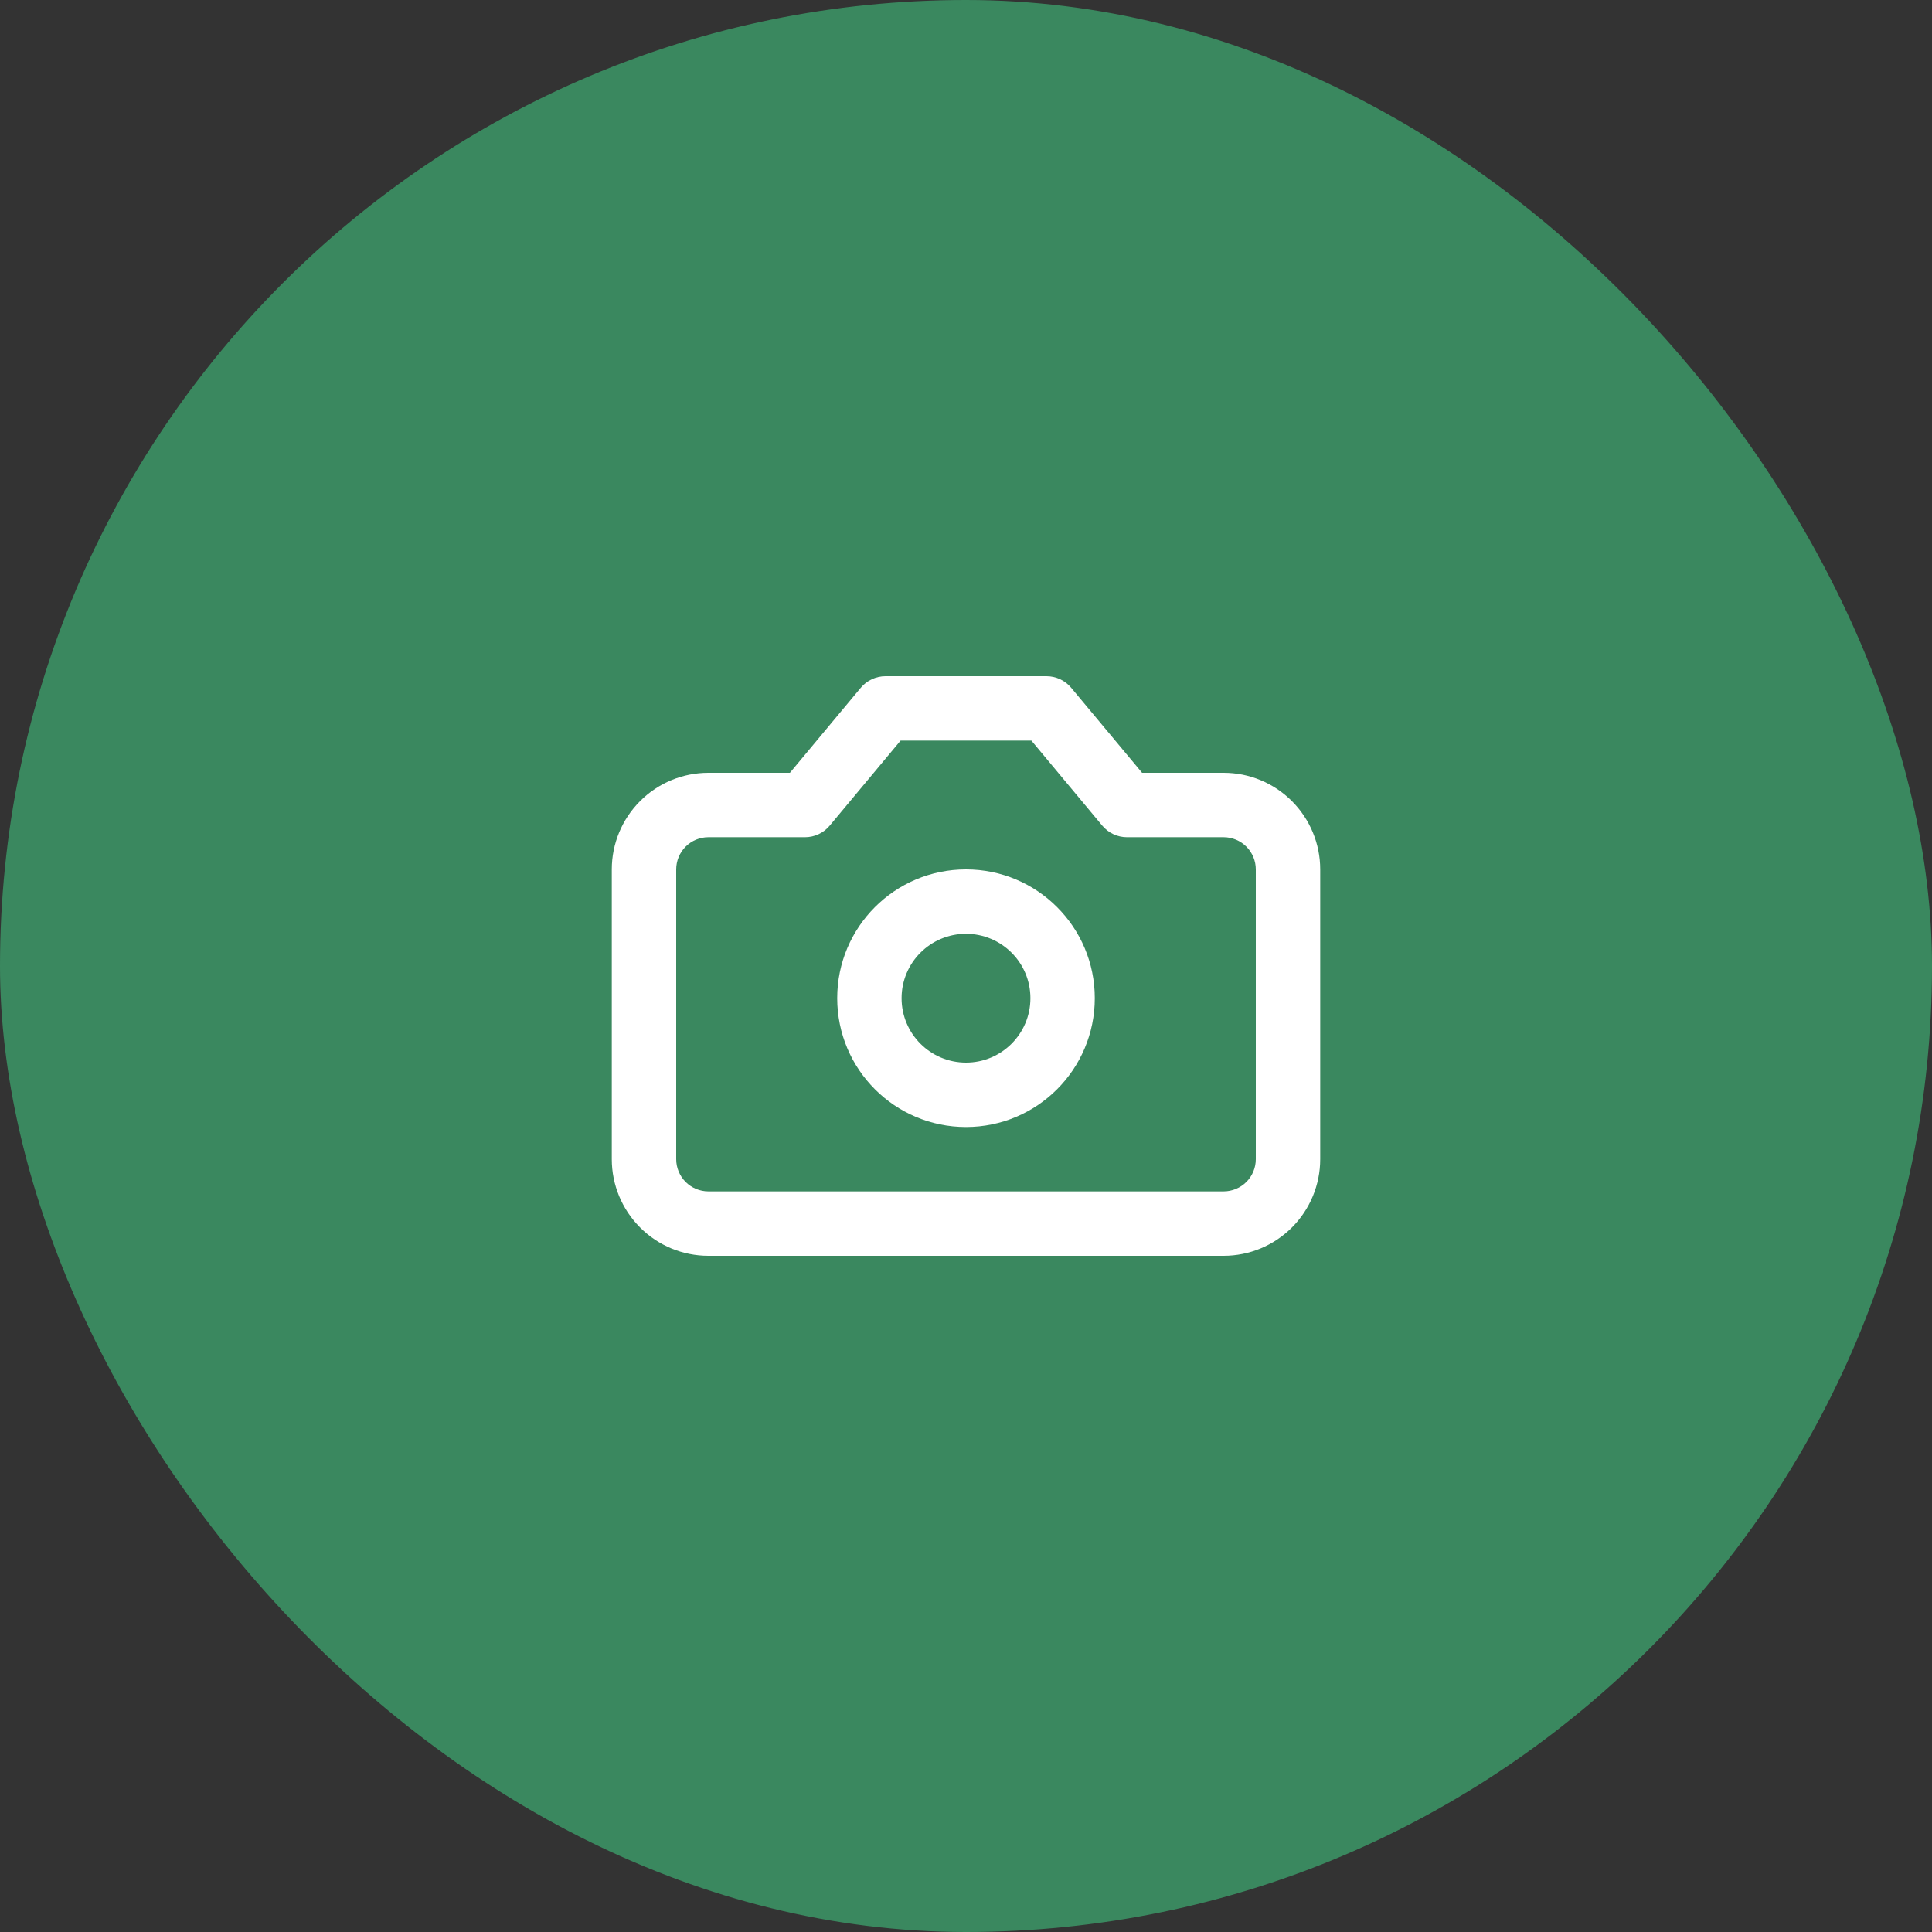
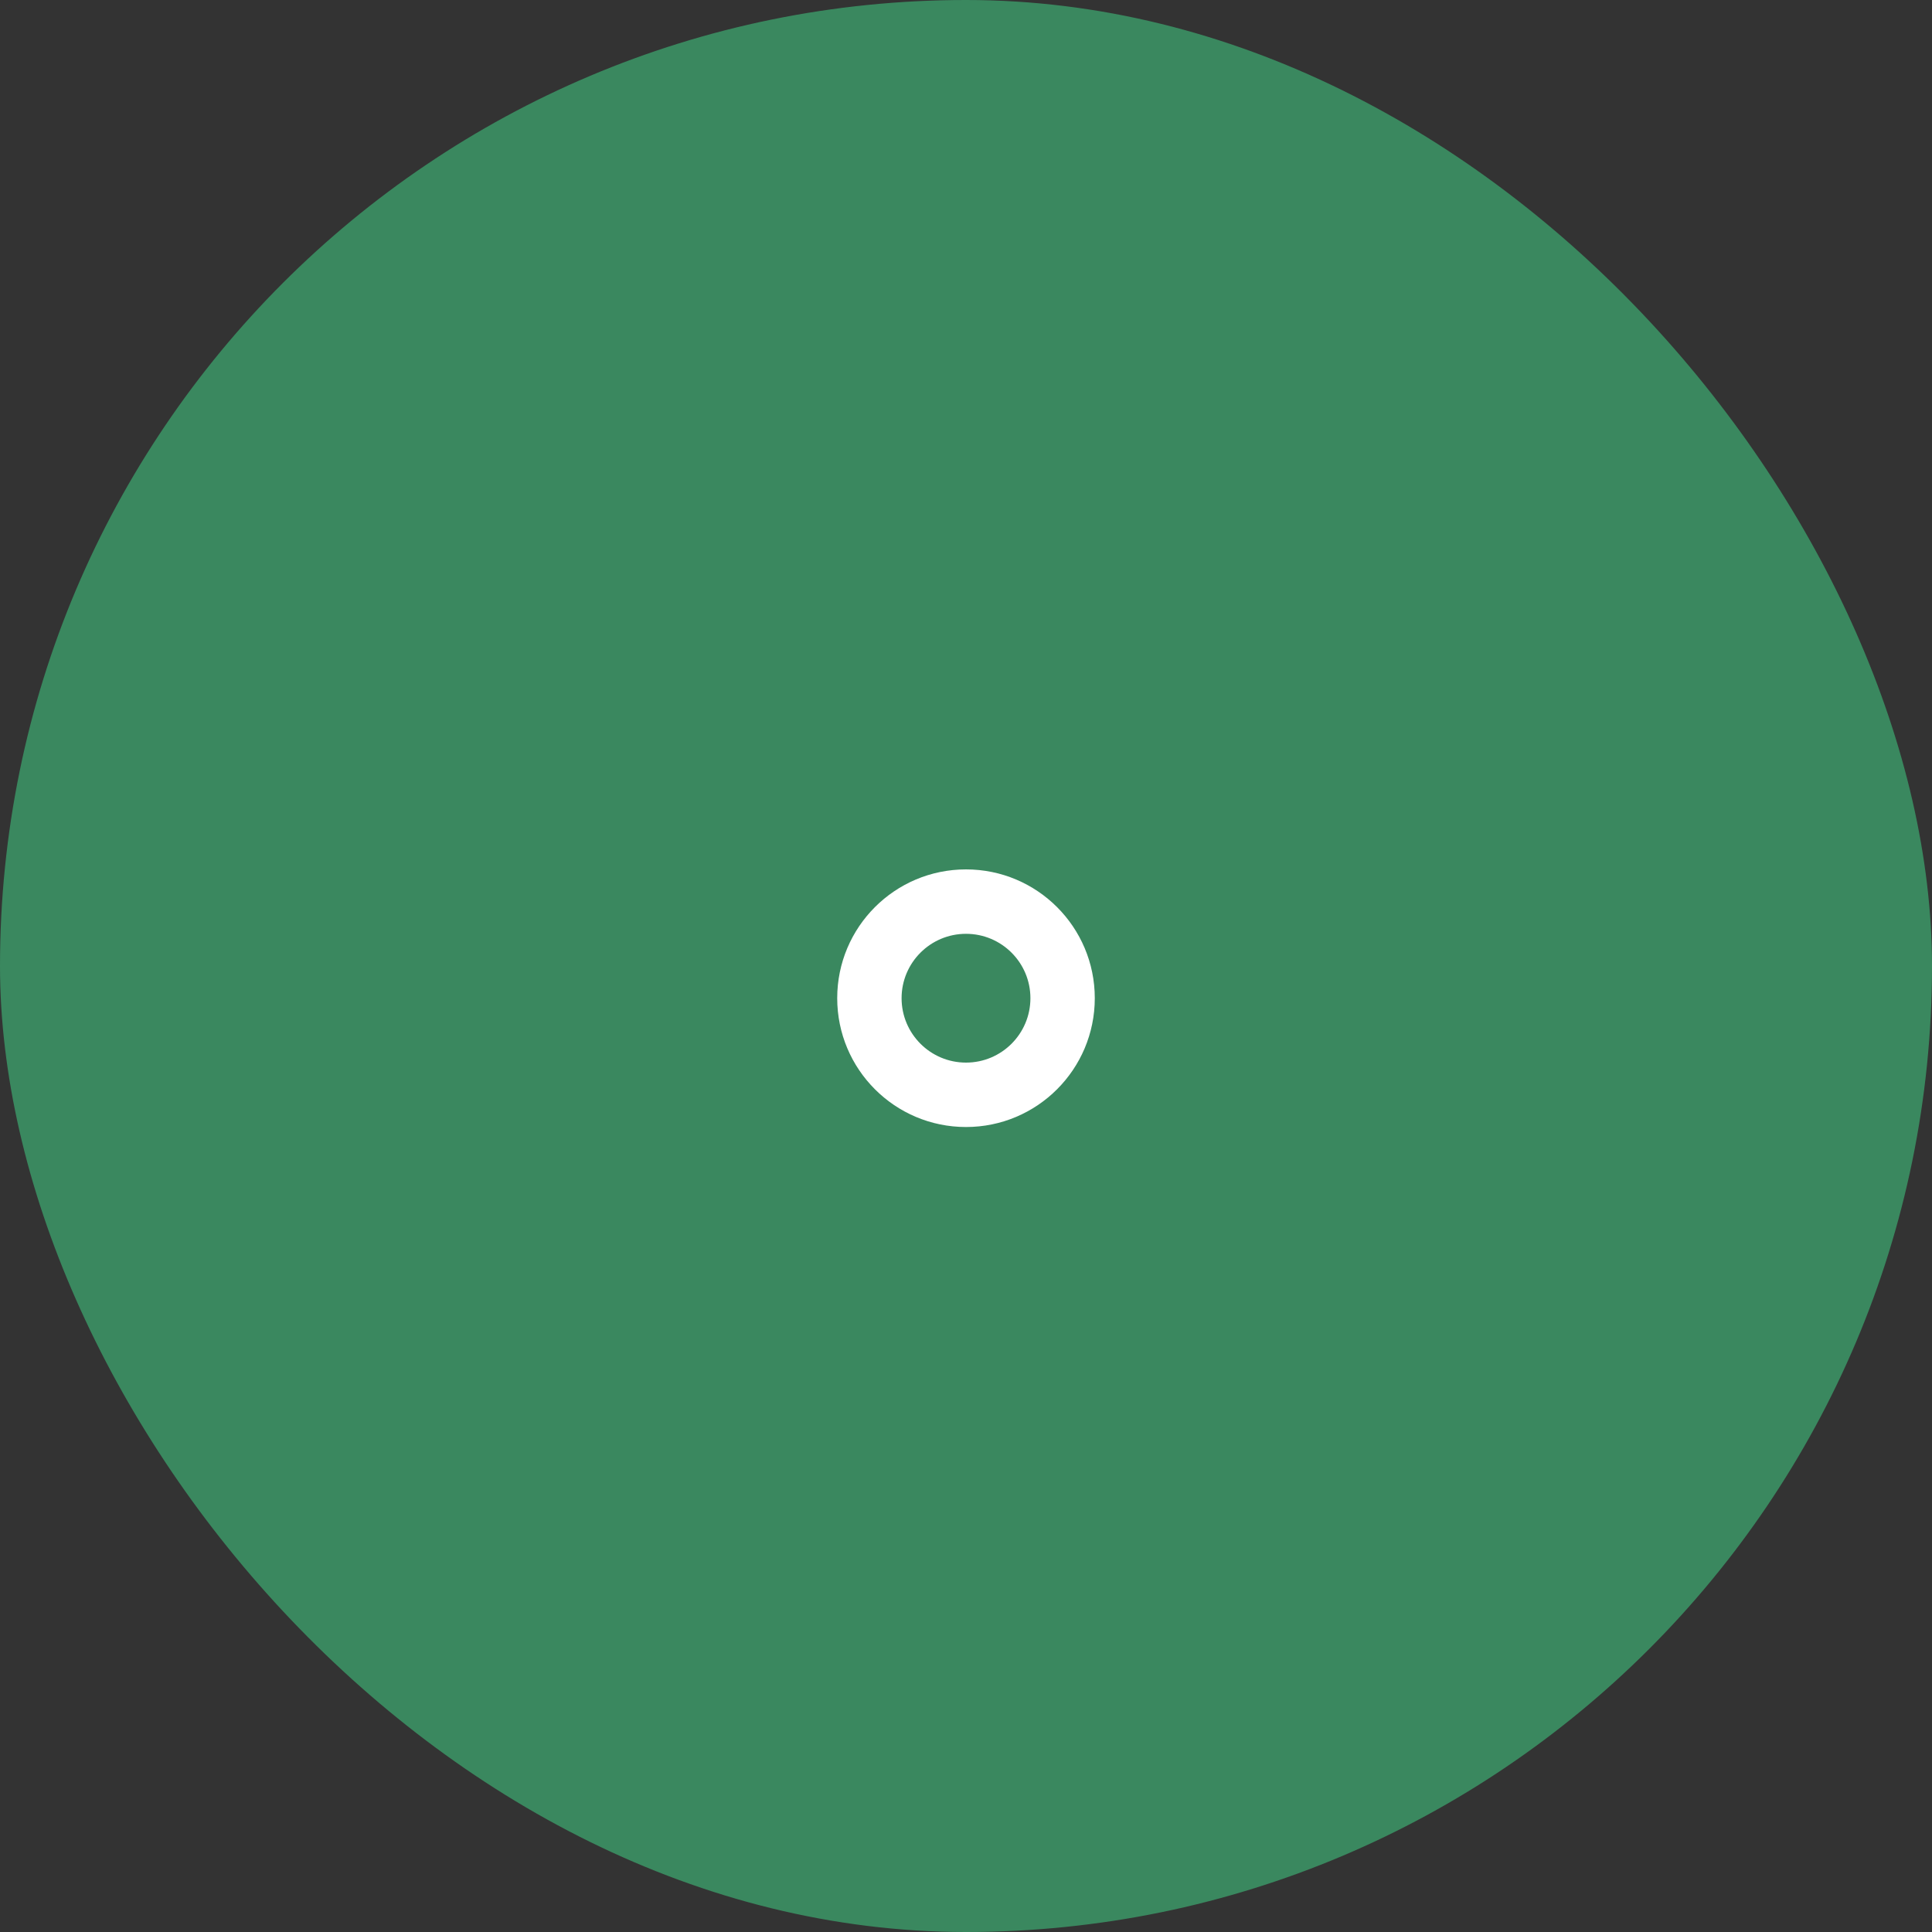
<svg xmlns="http://www.w3.org/2000/svg" width="50" height="50" viewBox="0 0 50 50" fill="none">
  <rect x="0" y="0" width="50" height="50" fill="#333333" stroke="none" />
  <rect width="50" height="50" rx="25" fill="#3A885F" />
-   <path fill-rule="evenodd" clip-rule="evenodd" d="M22.276 17.8C22.435 17.61 22.669 17.5 22.917 17.5H27.083C27.331 17.5 27.565 17.61 27.723 17.8L29.557 20H31.667C32.33 20 32.965 20.263 33.434 20.732C33.903 21.201 34.167 21.837 34.167 22.5V30C34.167 30.663 33.903 31.299 33.434 31.768C32.965 32.237 32.33 32.5 31.667 32.5H18.333C17.67 32.5 17.034 32.237 16.566 31.768C16.097 31.299 15.833 30.663 15.833 30V22.5C15.833 21.837 16.097 21.201 16.566 20.732C17.034 20.263 17.67 20 18.333 20H20.443L22.276 17.8ZM23.307 19.167L21.473 21.367C21.315 21.557 21.081 21.667 20.833 21.667H18.333C18.112 21.667 17.9 21.755 17.744 21.911C17.588 22.067 17.5 22.279 17.5 22.5V30C17.5 30.221 17.588 30.433 17.744 30.589C17.9 30.745 18.112 30.833 18.333 30.833H31.667C31.888 30.833 32.1 30.745 32.256 30.589C32.412 30.433 32.5 30.221 32.5 30V22.5C32.5 22.279 32.412 22.067 32.256 21.911C32.1 21.755 31.888 21.667 31.667 21.667H29.167C28.919 21.667 28.685 21.557 28.526 21.367L26.693 19.167H23.307Z" fill="white" />
  <path fill-rule="evenodd" clip-rule="evenodd" d="M25 24.167C24.08 24.167 23.333 24.913 23.333 25.833C23.333 26.754 24.08 27.5 25 27.5C25.921 27.5 26.667 26.754 26.667 25.833C26.667 24.913 25.921 24.167 25 24.167ZM21.667 25.833C21.667 23.992 23.159 22.5 25 22.5C26.841 22.5 28.333 23.992 28.333 25.833C28.333 27.674 26.841 29.167 25 29.167C23.159 29.167 21.667 27.674 21.667 25.833Z" fill="white" />
</svg>